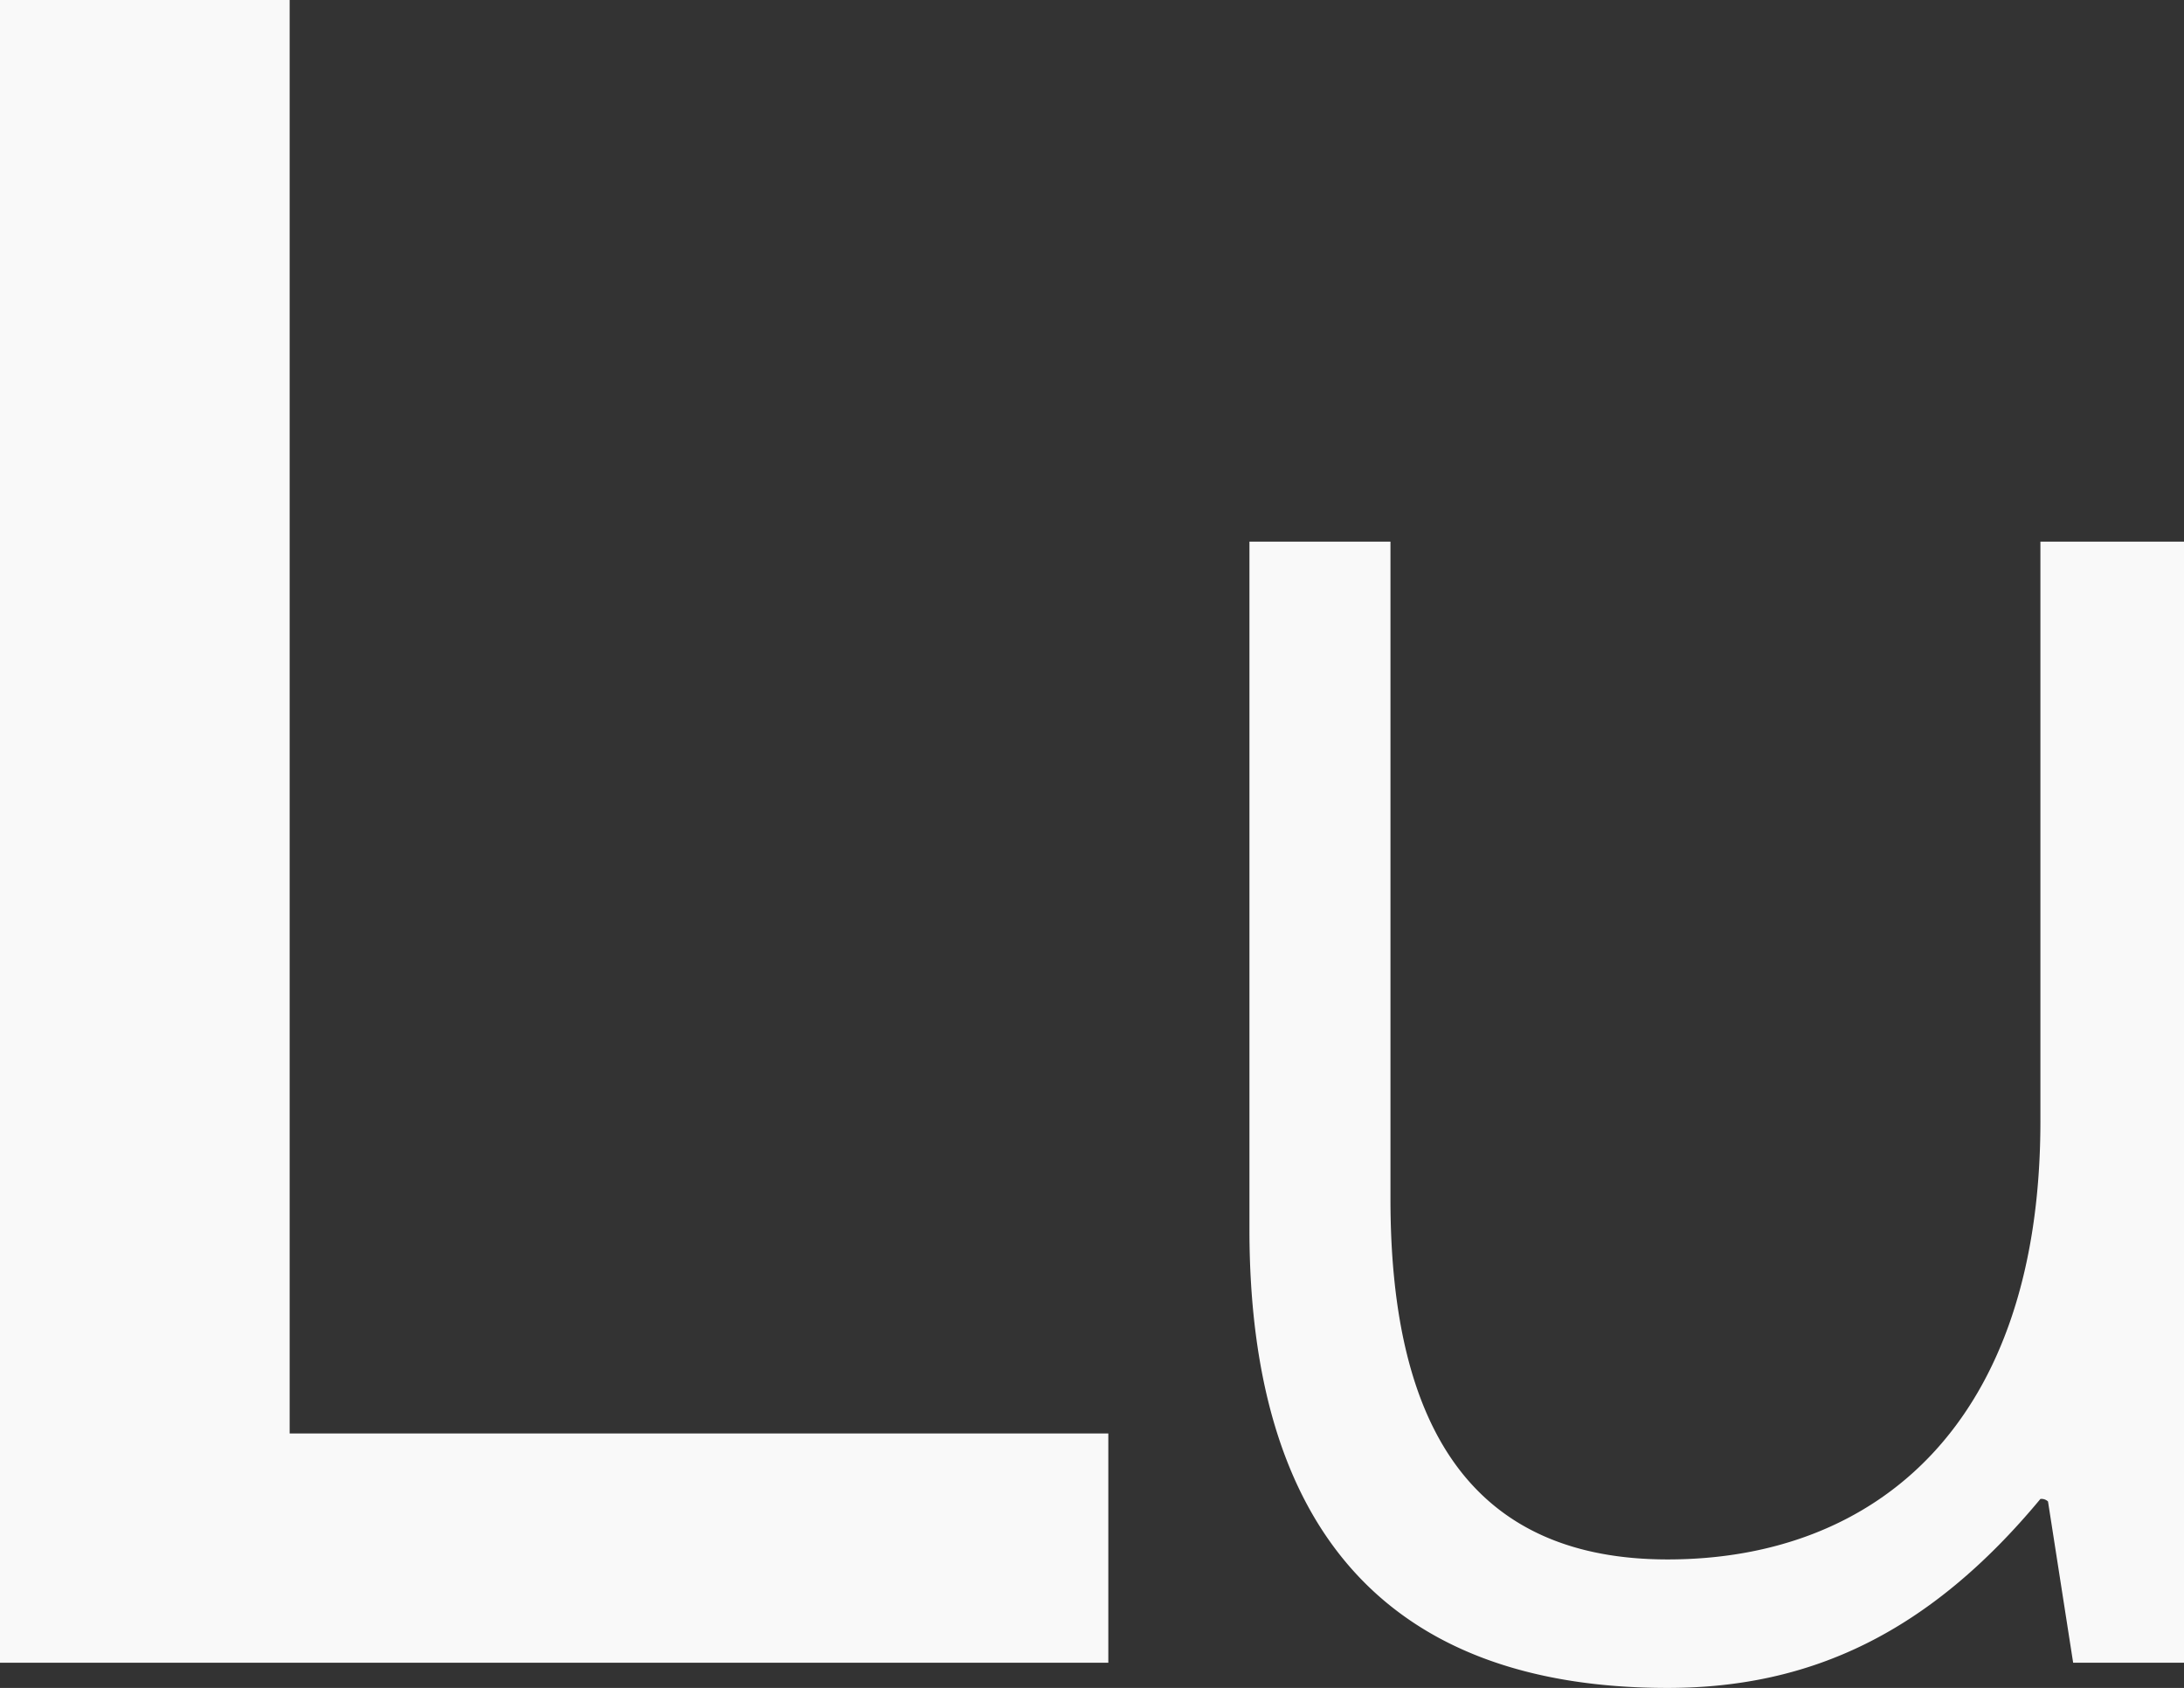
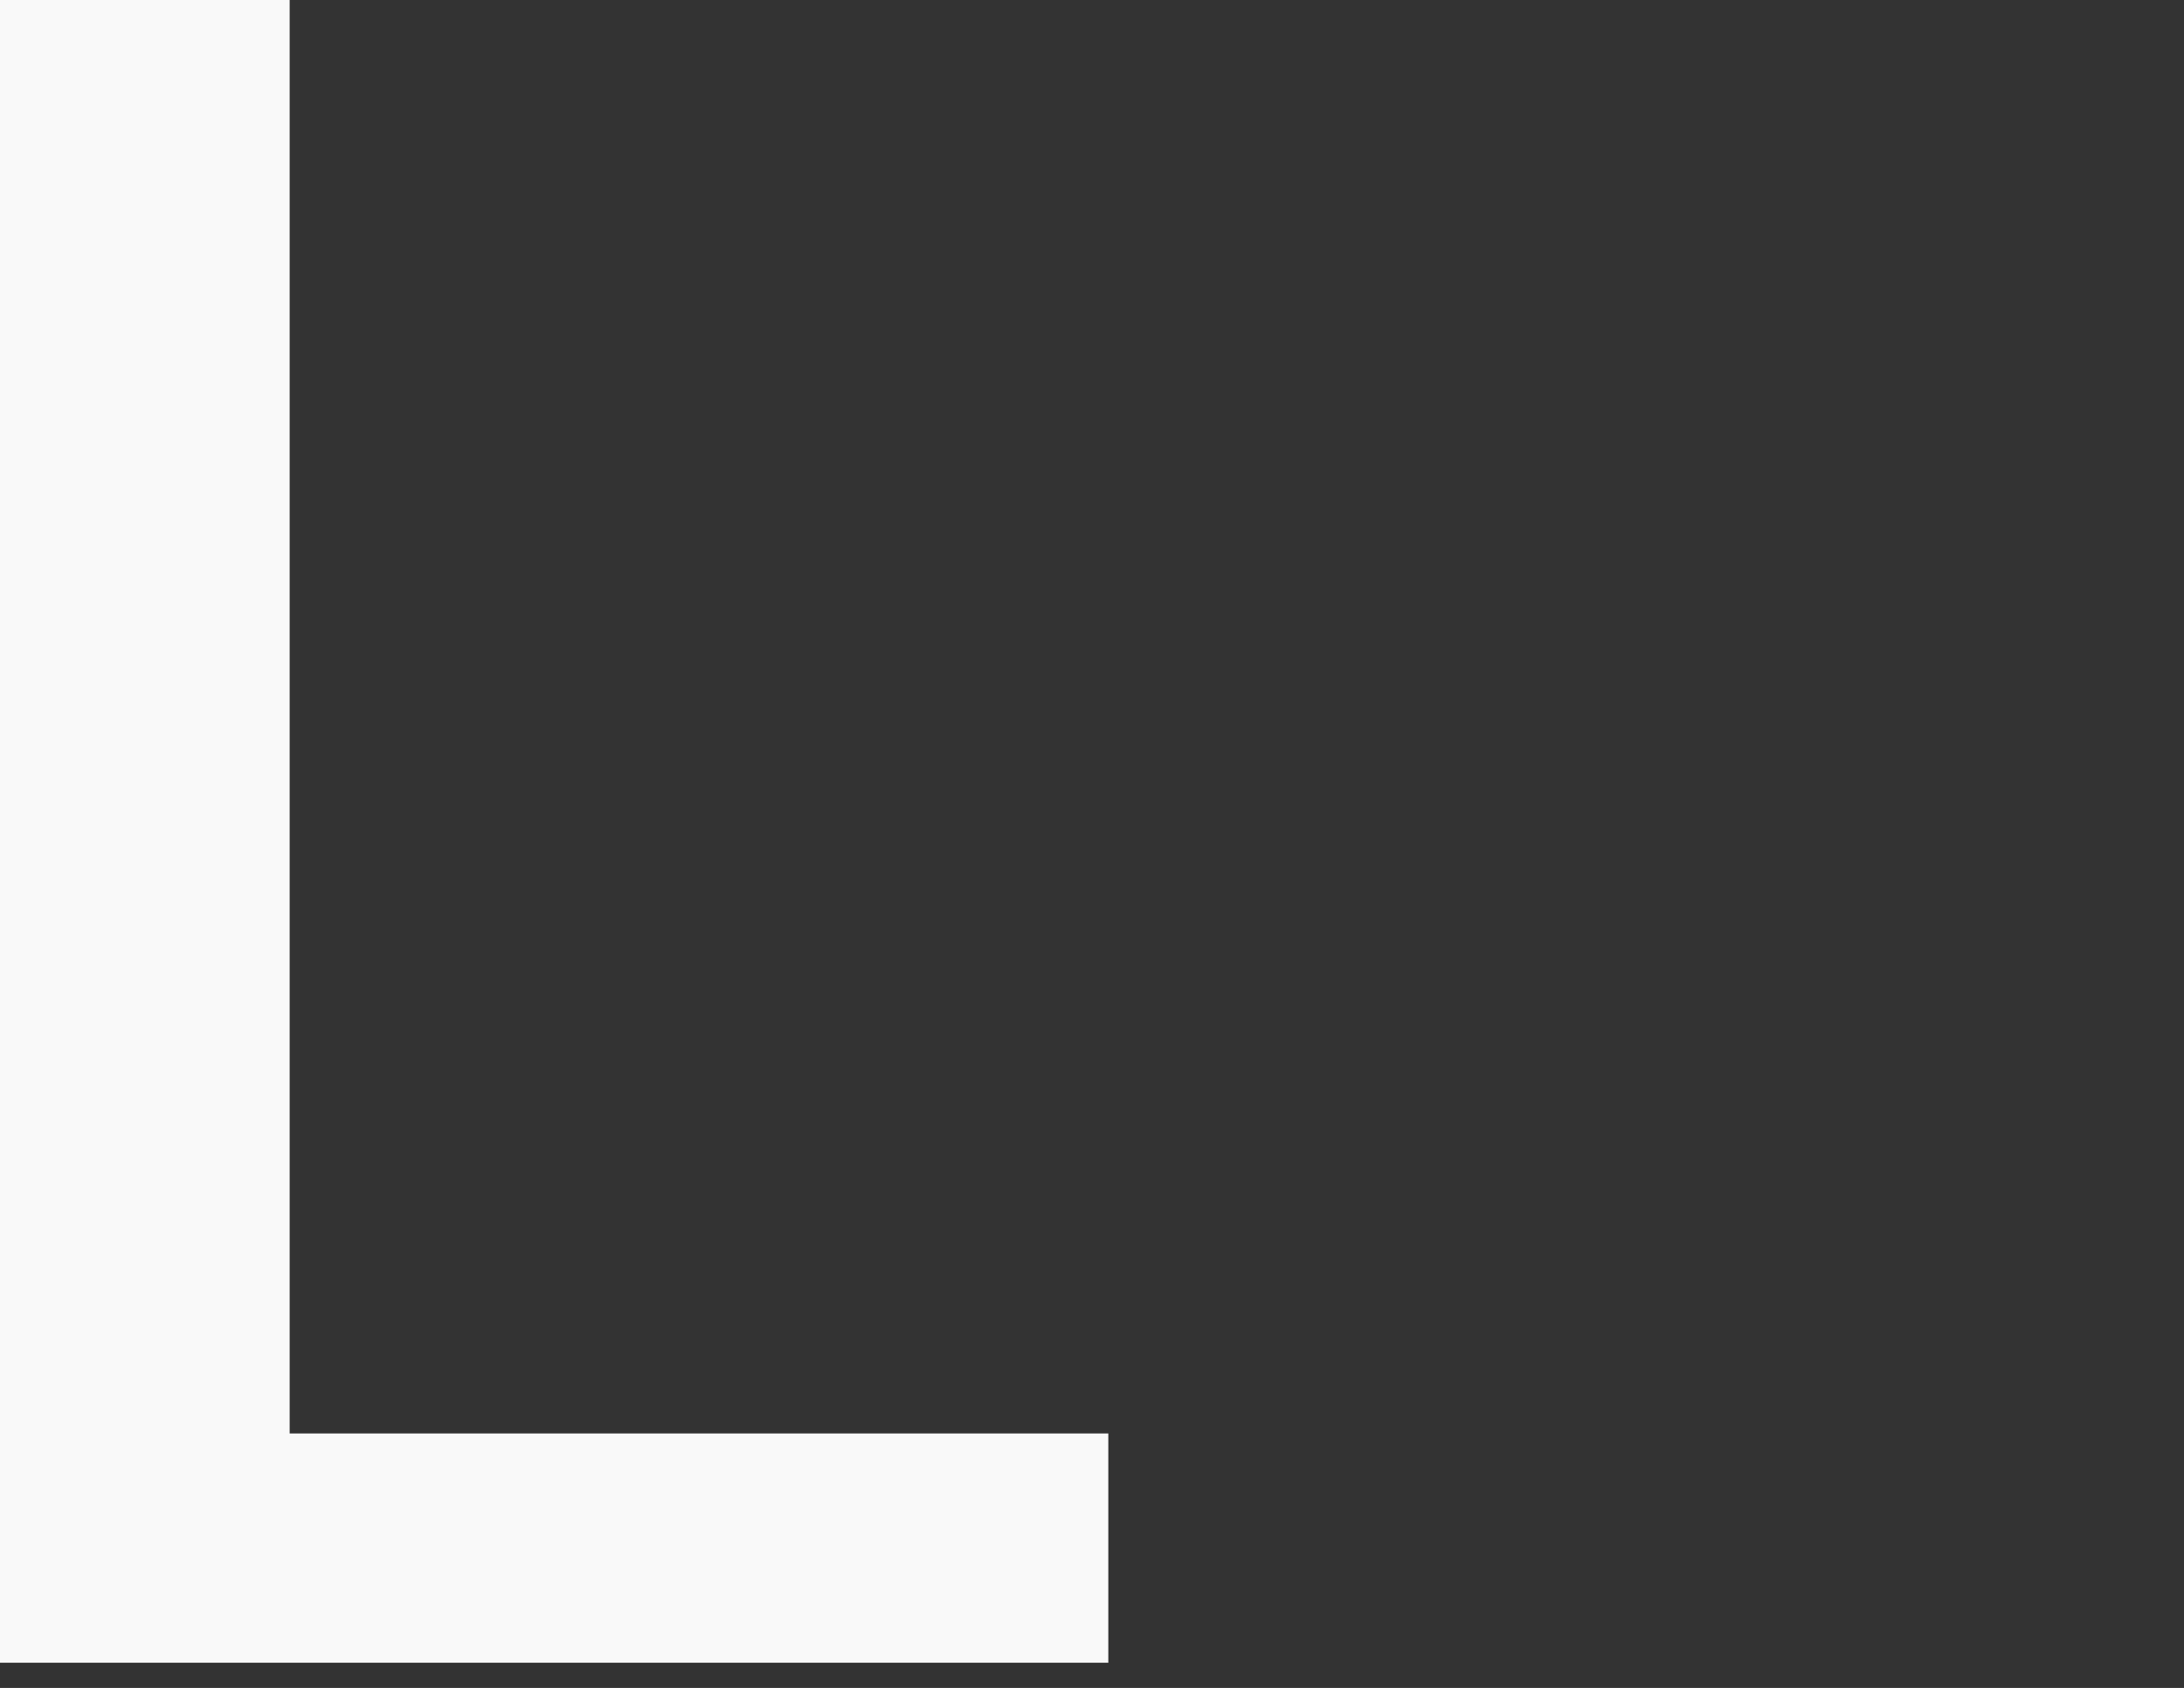
<svg xmlns="http://www.w3.org/2000/svg" width="687.186" height="531.035" viewBox="0 0 687.186 531.035">
  <rect x="0" y="0" width="687.186" height="531.035" fill="#333333" stroke="none" />
  <defs>
    <style>.a{fill:#f9f9f9;}</style>
  </defs>
  <path class="a" d="M1146.821,225.537V676.516H1404.41v72.13H1055.682V225.537Z" transform="translate(-1055.682 -225.537)" />
-   <path class="a" d="M1122.374,235.211v206.88c0,74.491,27.761,113.33,87.21,113.33,65.771,0,117.291-42.785,117.291-137.92V235.211h45.181V587.92h-34.878l-7.91-50.729a2.943,2.943,0,0,0-2.394-.793c-34.875,42.01-72.13,59.448-117.291,59.448C1120.806,595.846,1078,545.116,1078,451.6V235.211Z" transform="translate(-684.87 -64.811)" />
</svg>